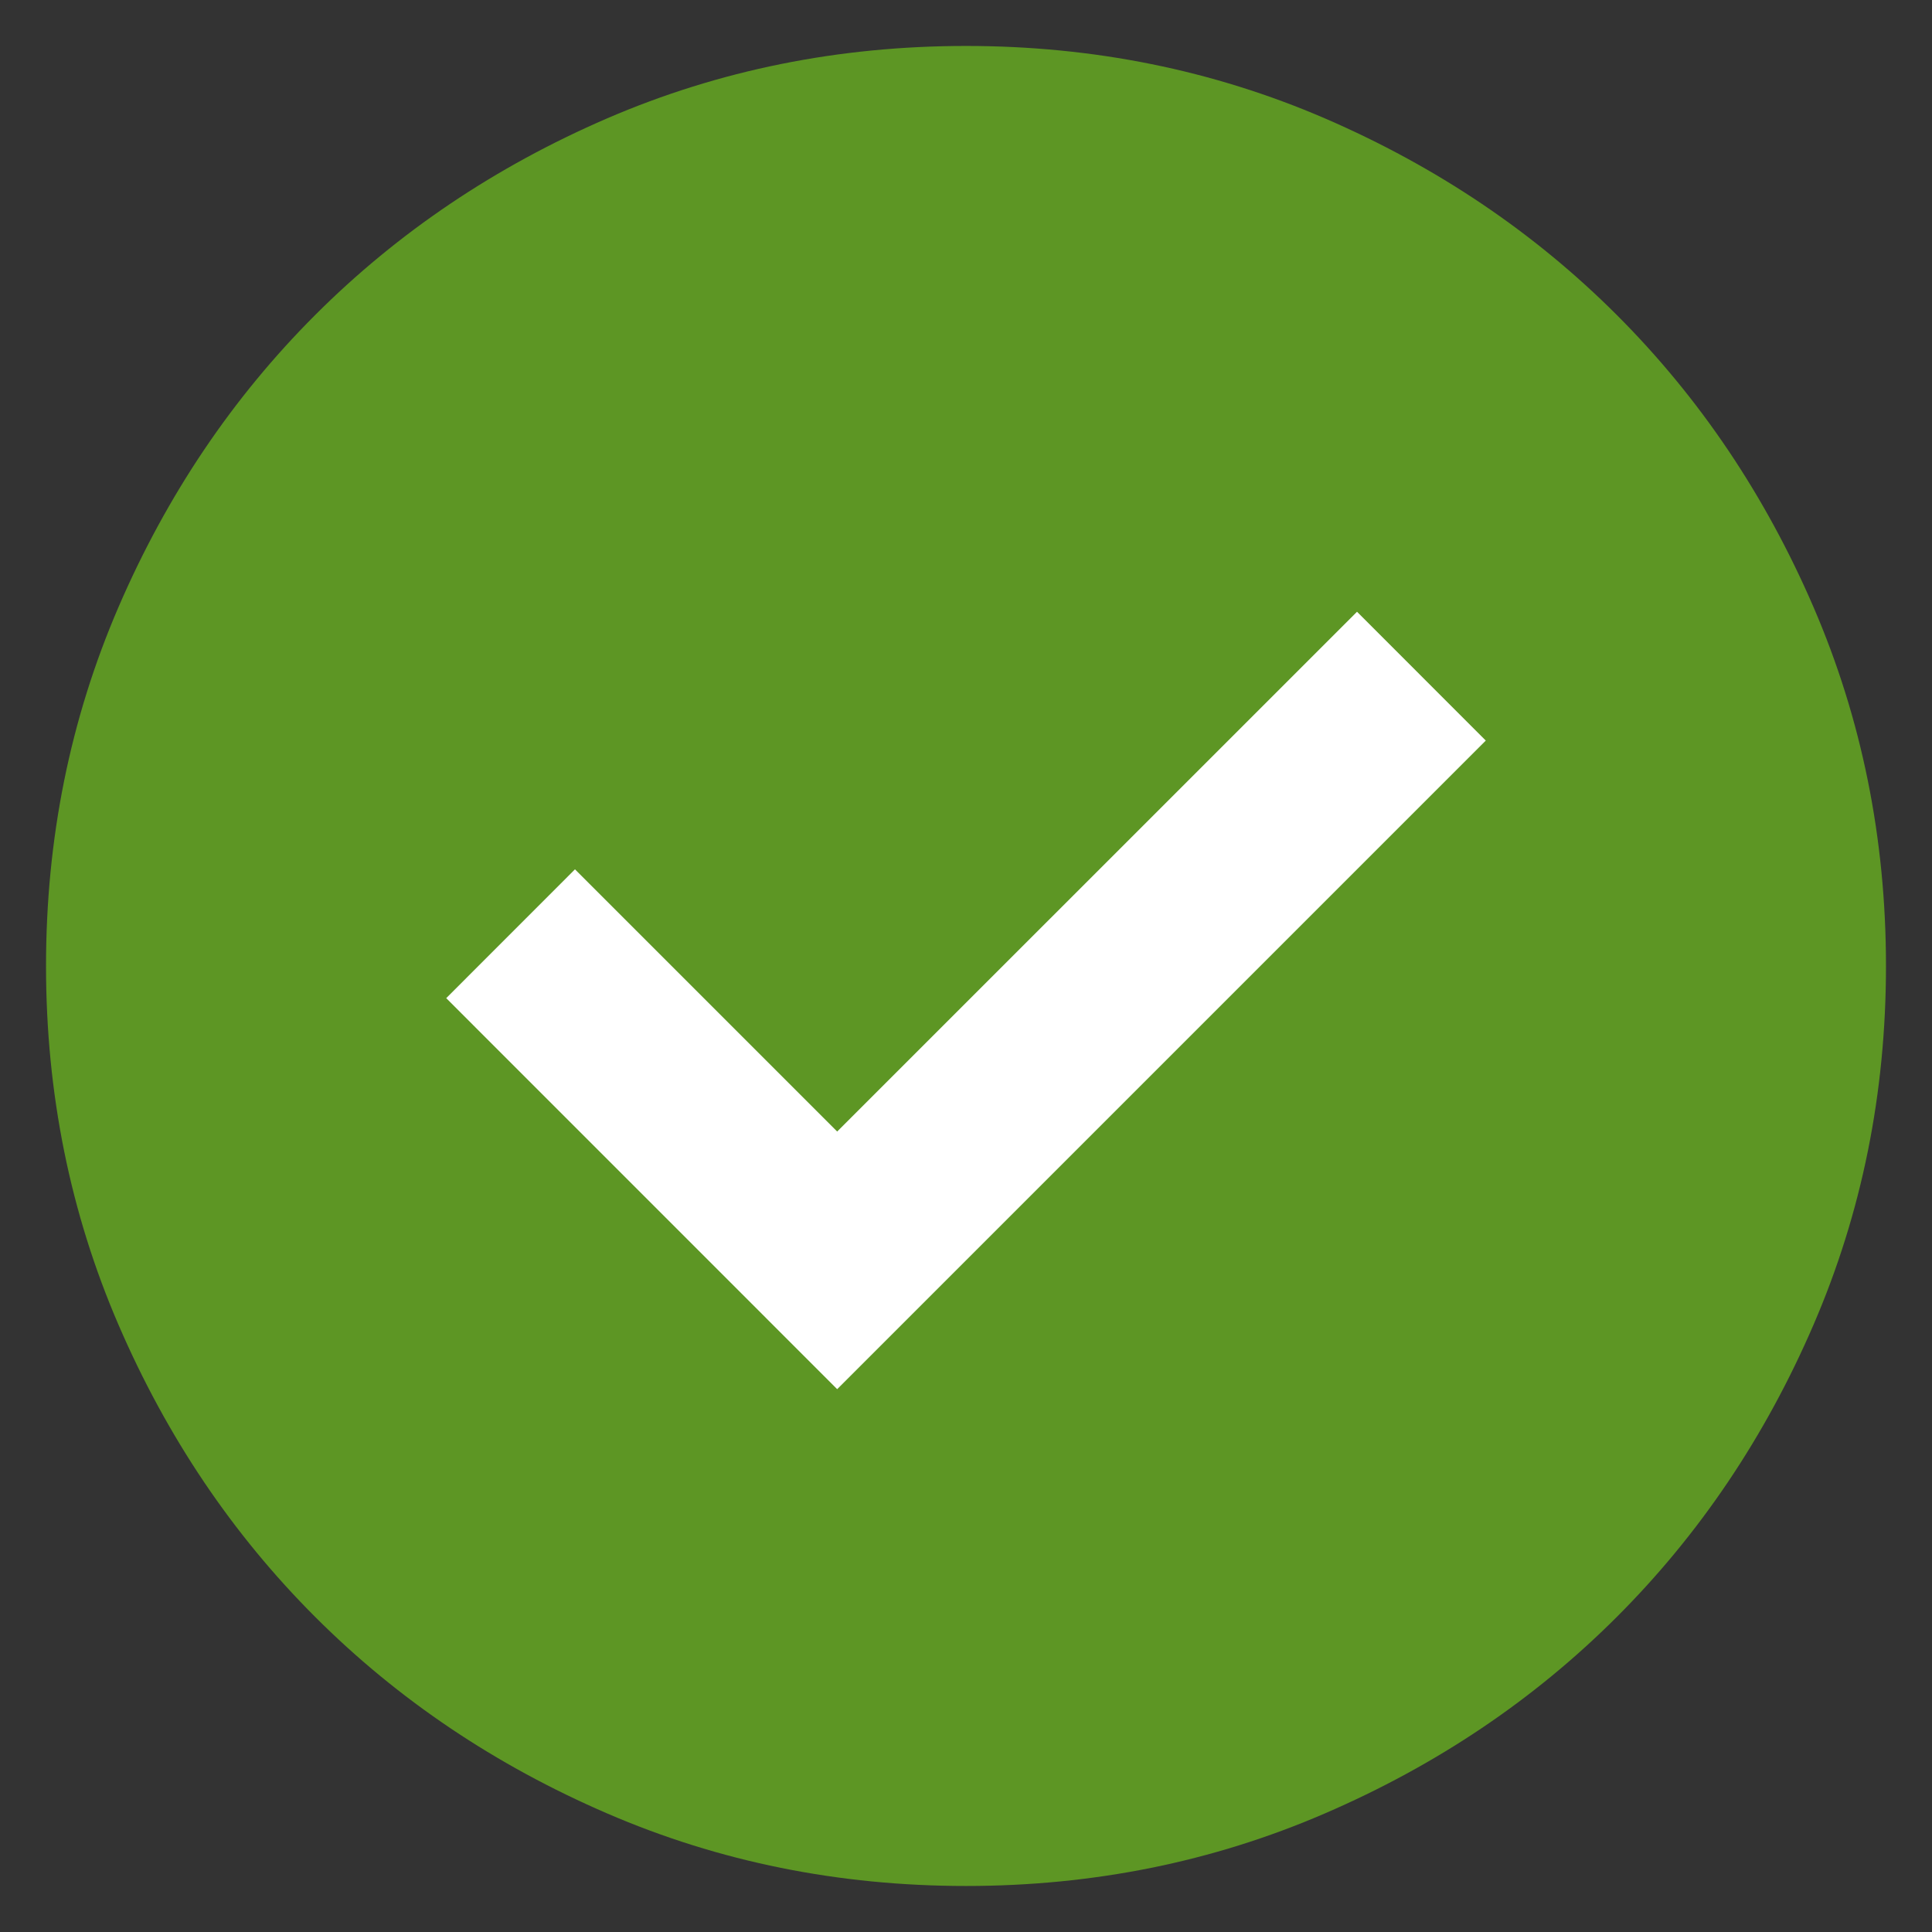
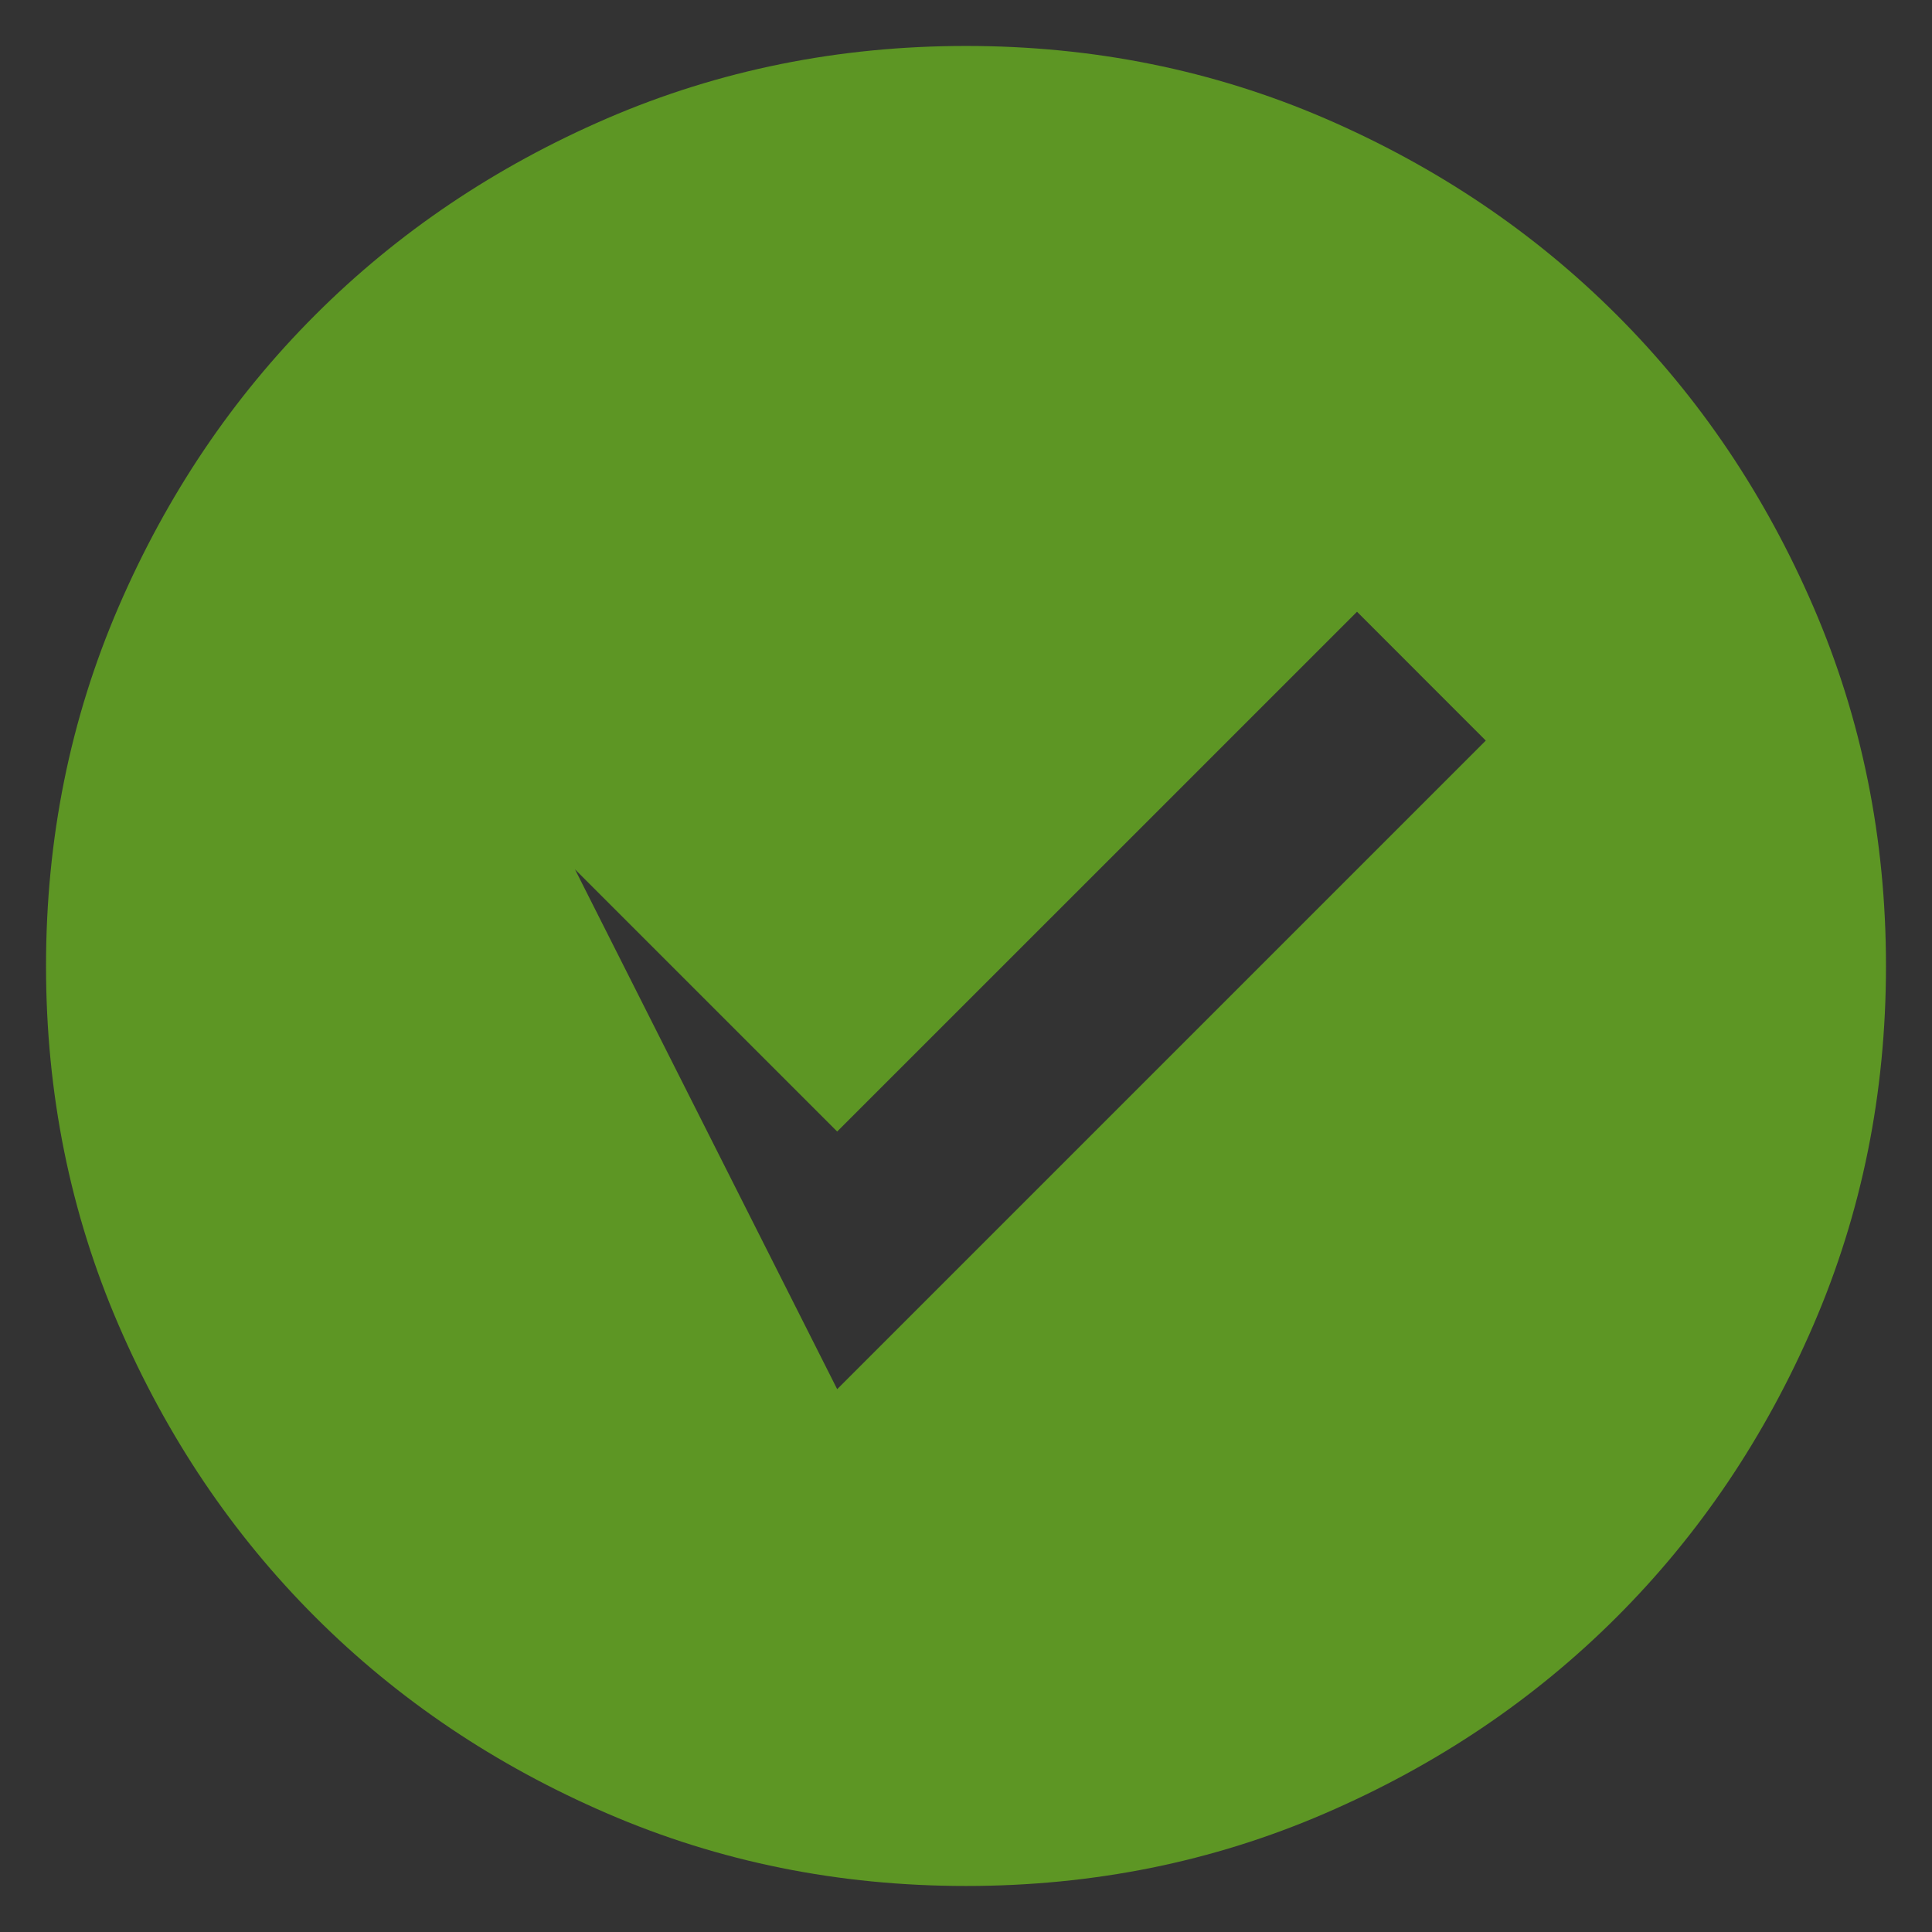
<svg xmlns="http://www.w3.org/2000/svg" width="28" height="28" viewBox="0 0 28 28" fill="none">
  <rect x="0" y="0" width="28" height="28" fill="#333333" stroke="none" />
-   <circle cx="14" cy="14" r="9" fill="white" />
-   <path d="M12.133 20.133L21.533 10.733L19.667 8.866L12.133 16.399L8.333 12.599L6.467 14.466L12.133 20.133ZM14 27.333C12.156 27.333 10.422 26.983 8.8 26.282C7.178 25.582 5.767 24.633 4.567 23.433C3.367 22.233 2.417 20.822 1.717 19.199C1.017 17.577 0.667 15.844 0.667 13.999C0.667 12.155 1.017 10.422 1.717 8.799C2.417 7.177 3.367 5.766 4.567 4.566C5.767 3.366 7.178 2.416 8.8 1.715C10.422 1.016 12.156 0.666 14 0.666C15.845 0.666 17.578 1.016 19.2 1.715C20.822 2.416 22.233 3.366 23.433 4.566C24.633 5.766 25.583 7.177 26.283 8.799C26.983 10.422 27.333 12.155 27.333 13.999C27.333 15.844 26.983 17.577 26.283 19.199C25.583 20.822 24.633 22.233 23.433 23.433C22.233 24.633 20.822 25.582 19.2 26.282C17.578 26.983 15.845 27.333 14 27.333Z" fill="#5D9624" />
+   <path d="M12.133 20.133L21.533 10.733L19.667 8.866L12.133 16.399L8.333 12.599L12.133 20.133ZM14 27.333C12.156 27.333 10.422 26.983 8.8 26.282C7.178 25.582 5.767 24.633 4.567 23.433C3.367 22.233 2.417 20.822 1.717 19.199C1.017 17.577 0.667 15.844 0.667 13.999C0.667 12.155 1.017 10.422 1.717 8.799C2.417 7.177 3.367 5.766 4.567 4.566C5.767 3.366 7.178 2.416 8.8 1.715C10.422 1.016 12.156 0.666 14 0.666C15.845 0.666 17.578 1.016 19.2 1.715C20.822 2.416 22.233 3.366 23.433 4.566C24.633 5.766 25.583 7.177 26.283 8.799C26.983 10.422 27.333 12.155 27.333 13.999C27.333 15.844 26.983 17.577 26.283 19.199C25.583 20.822 24.633 22.233 23.433 23.433C22.233 24.633 20.822 25.582 19.2 26.282C17.578 26.983 15.845 27.333 14 27.333Z" fill="#5D9624" />
</svg>